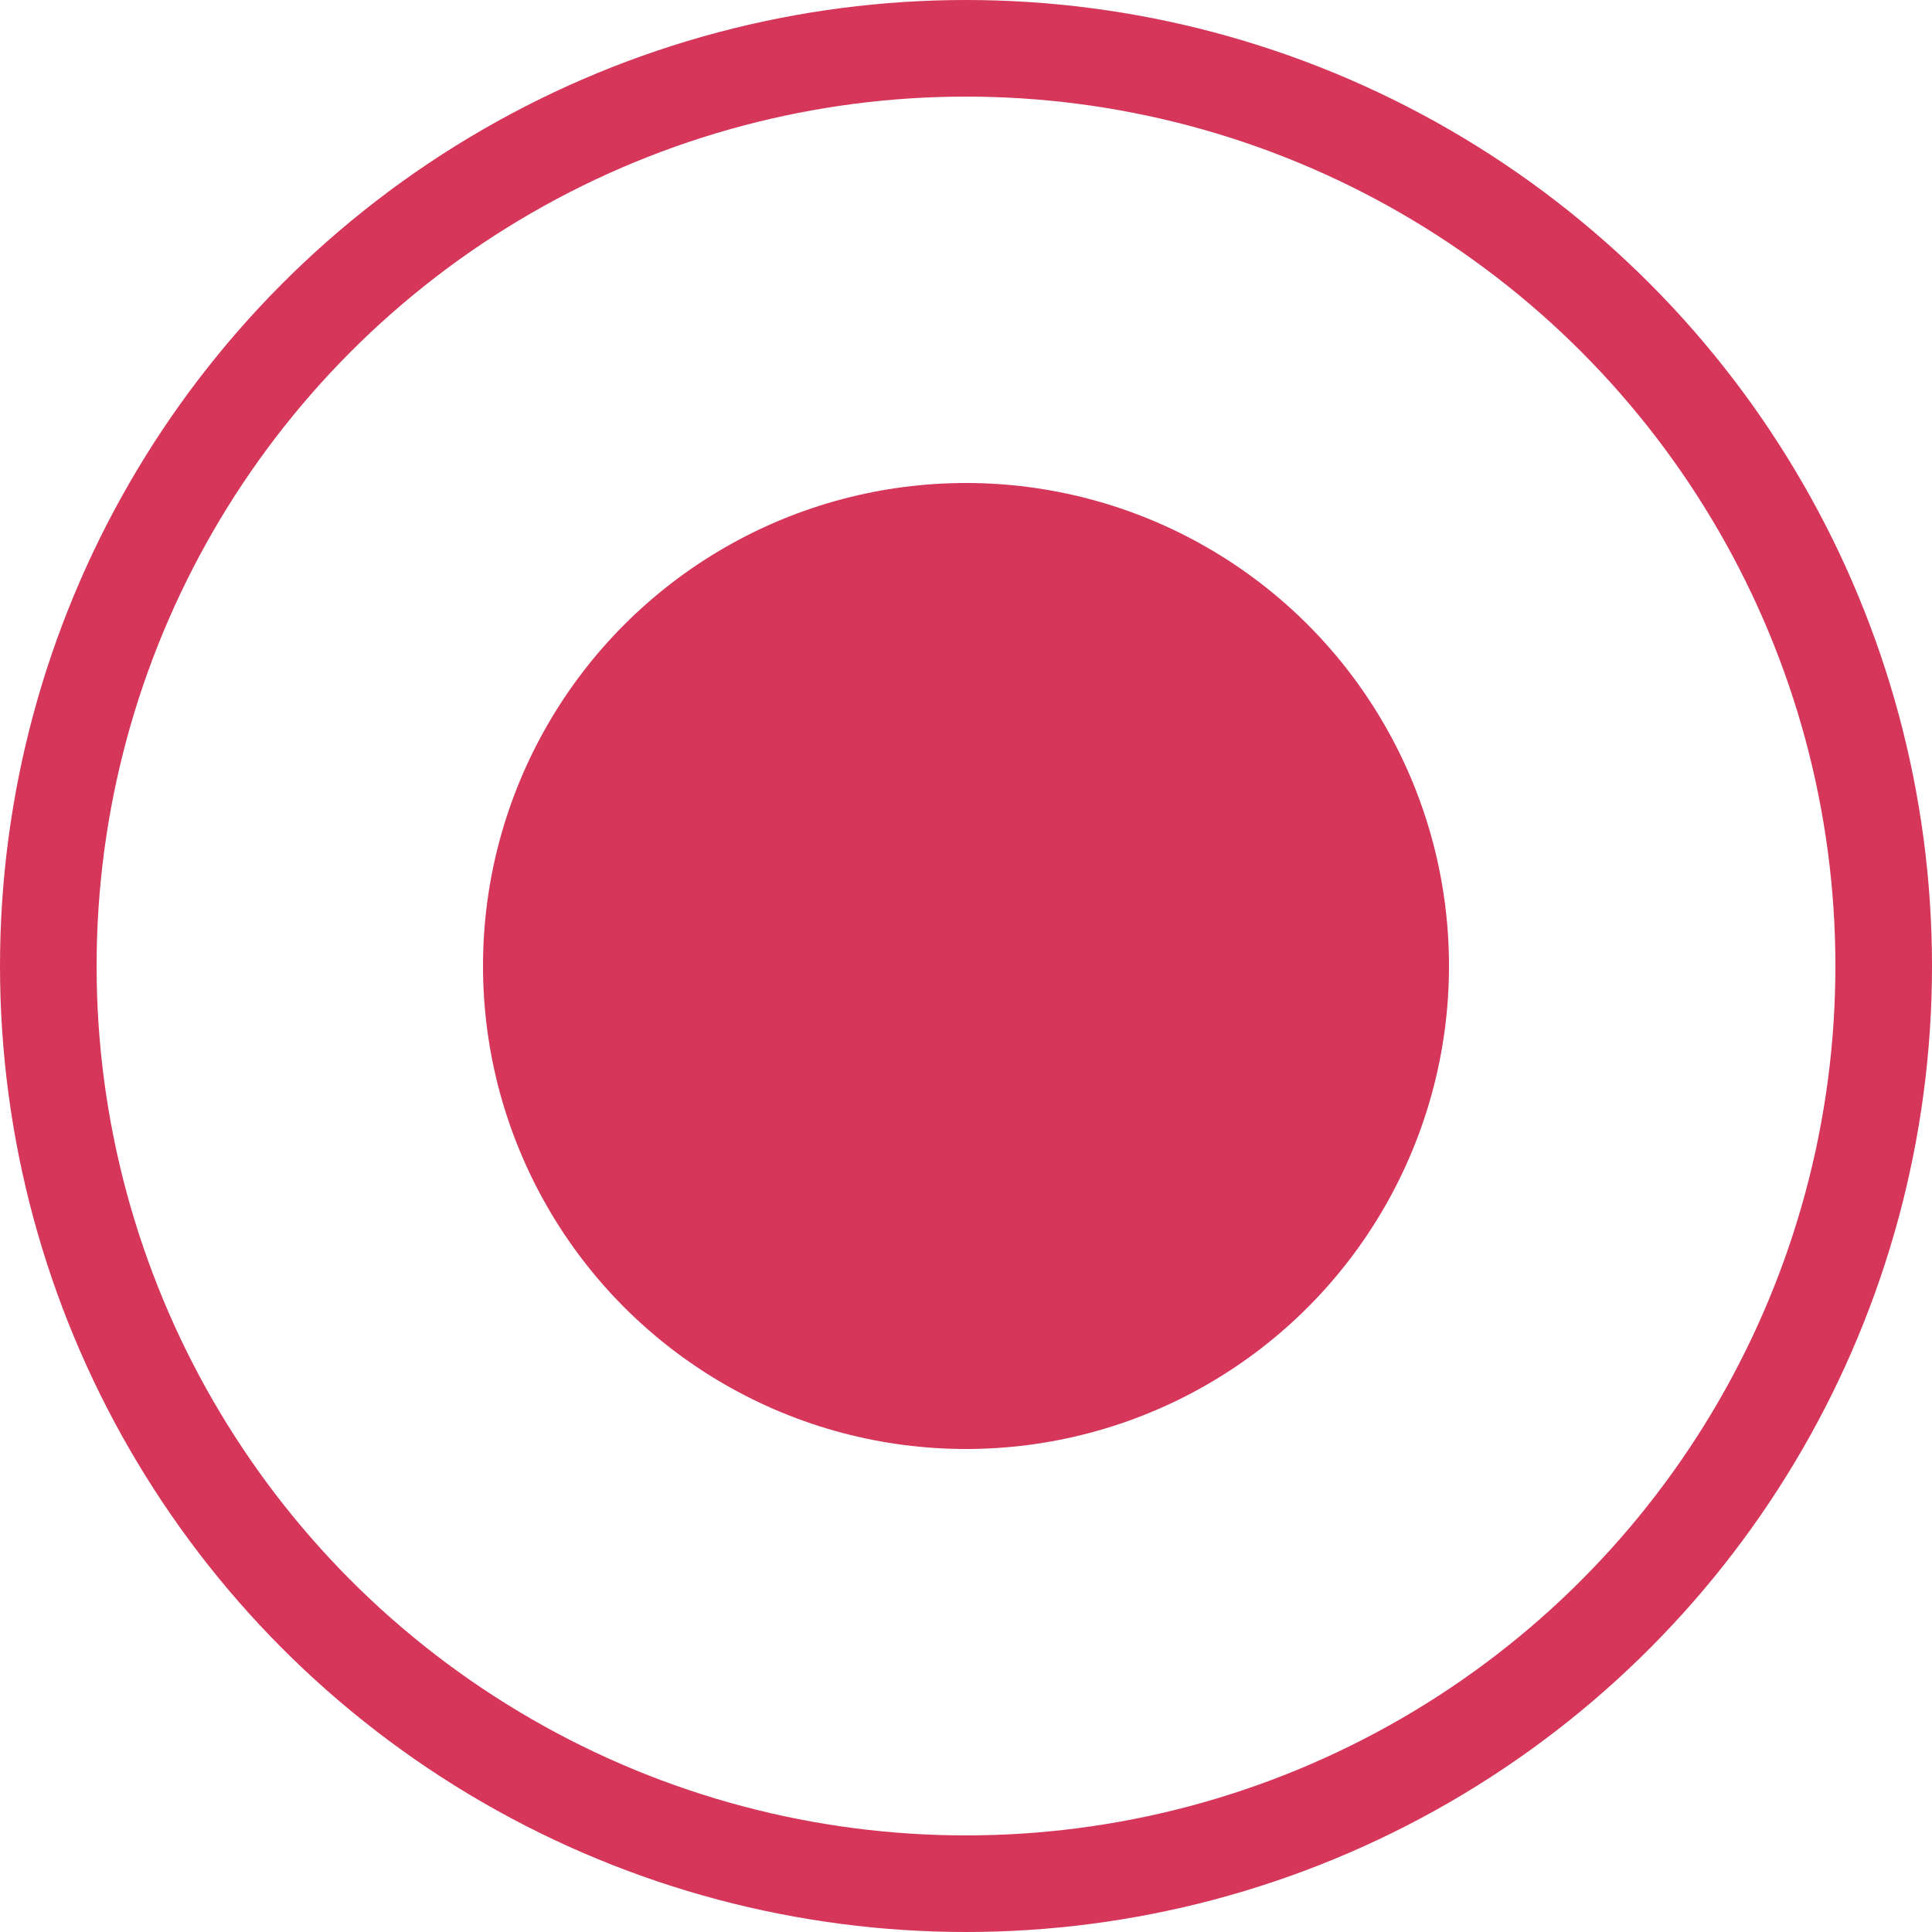
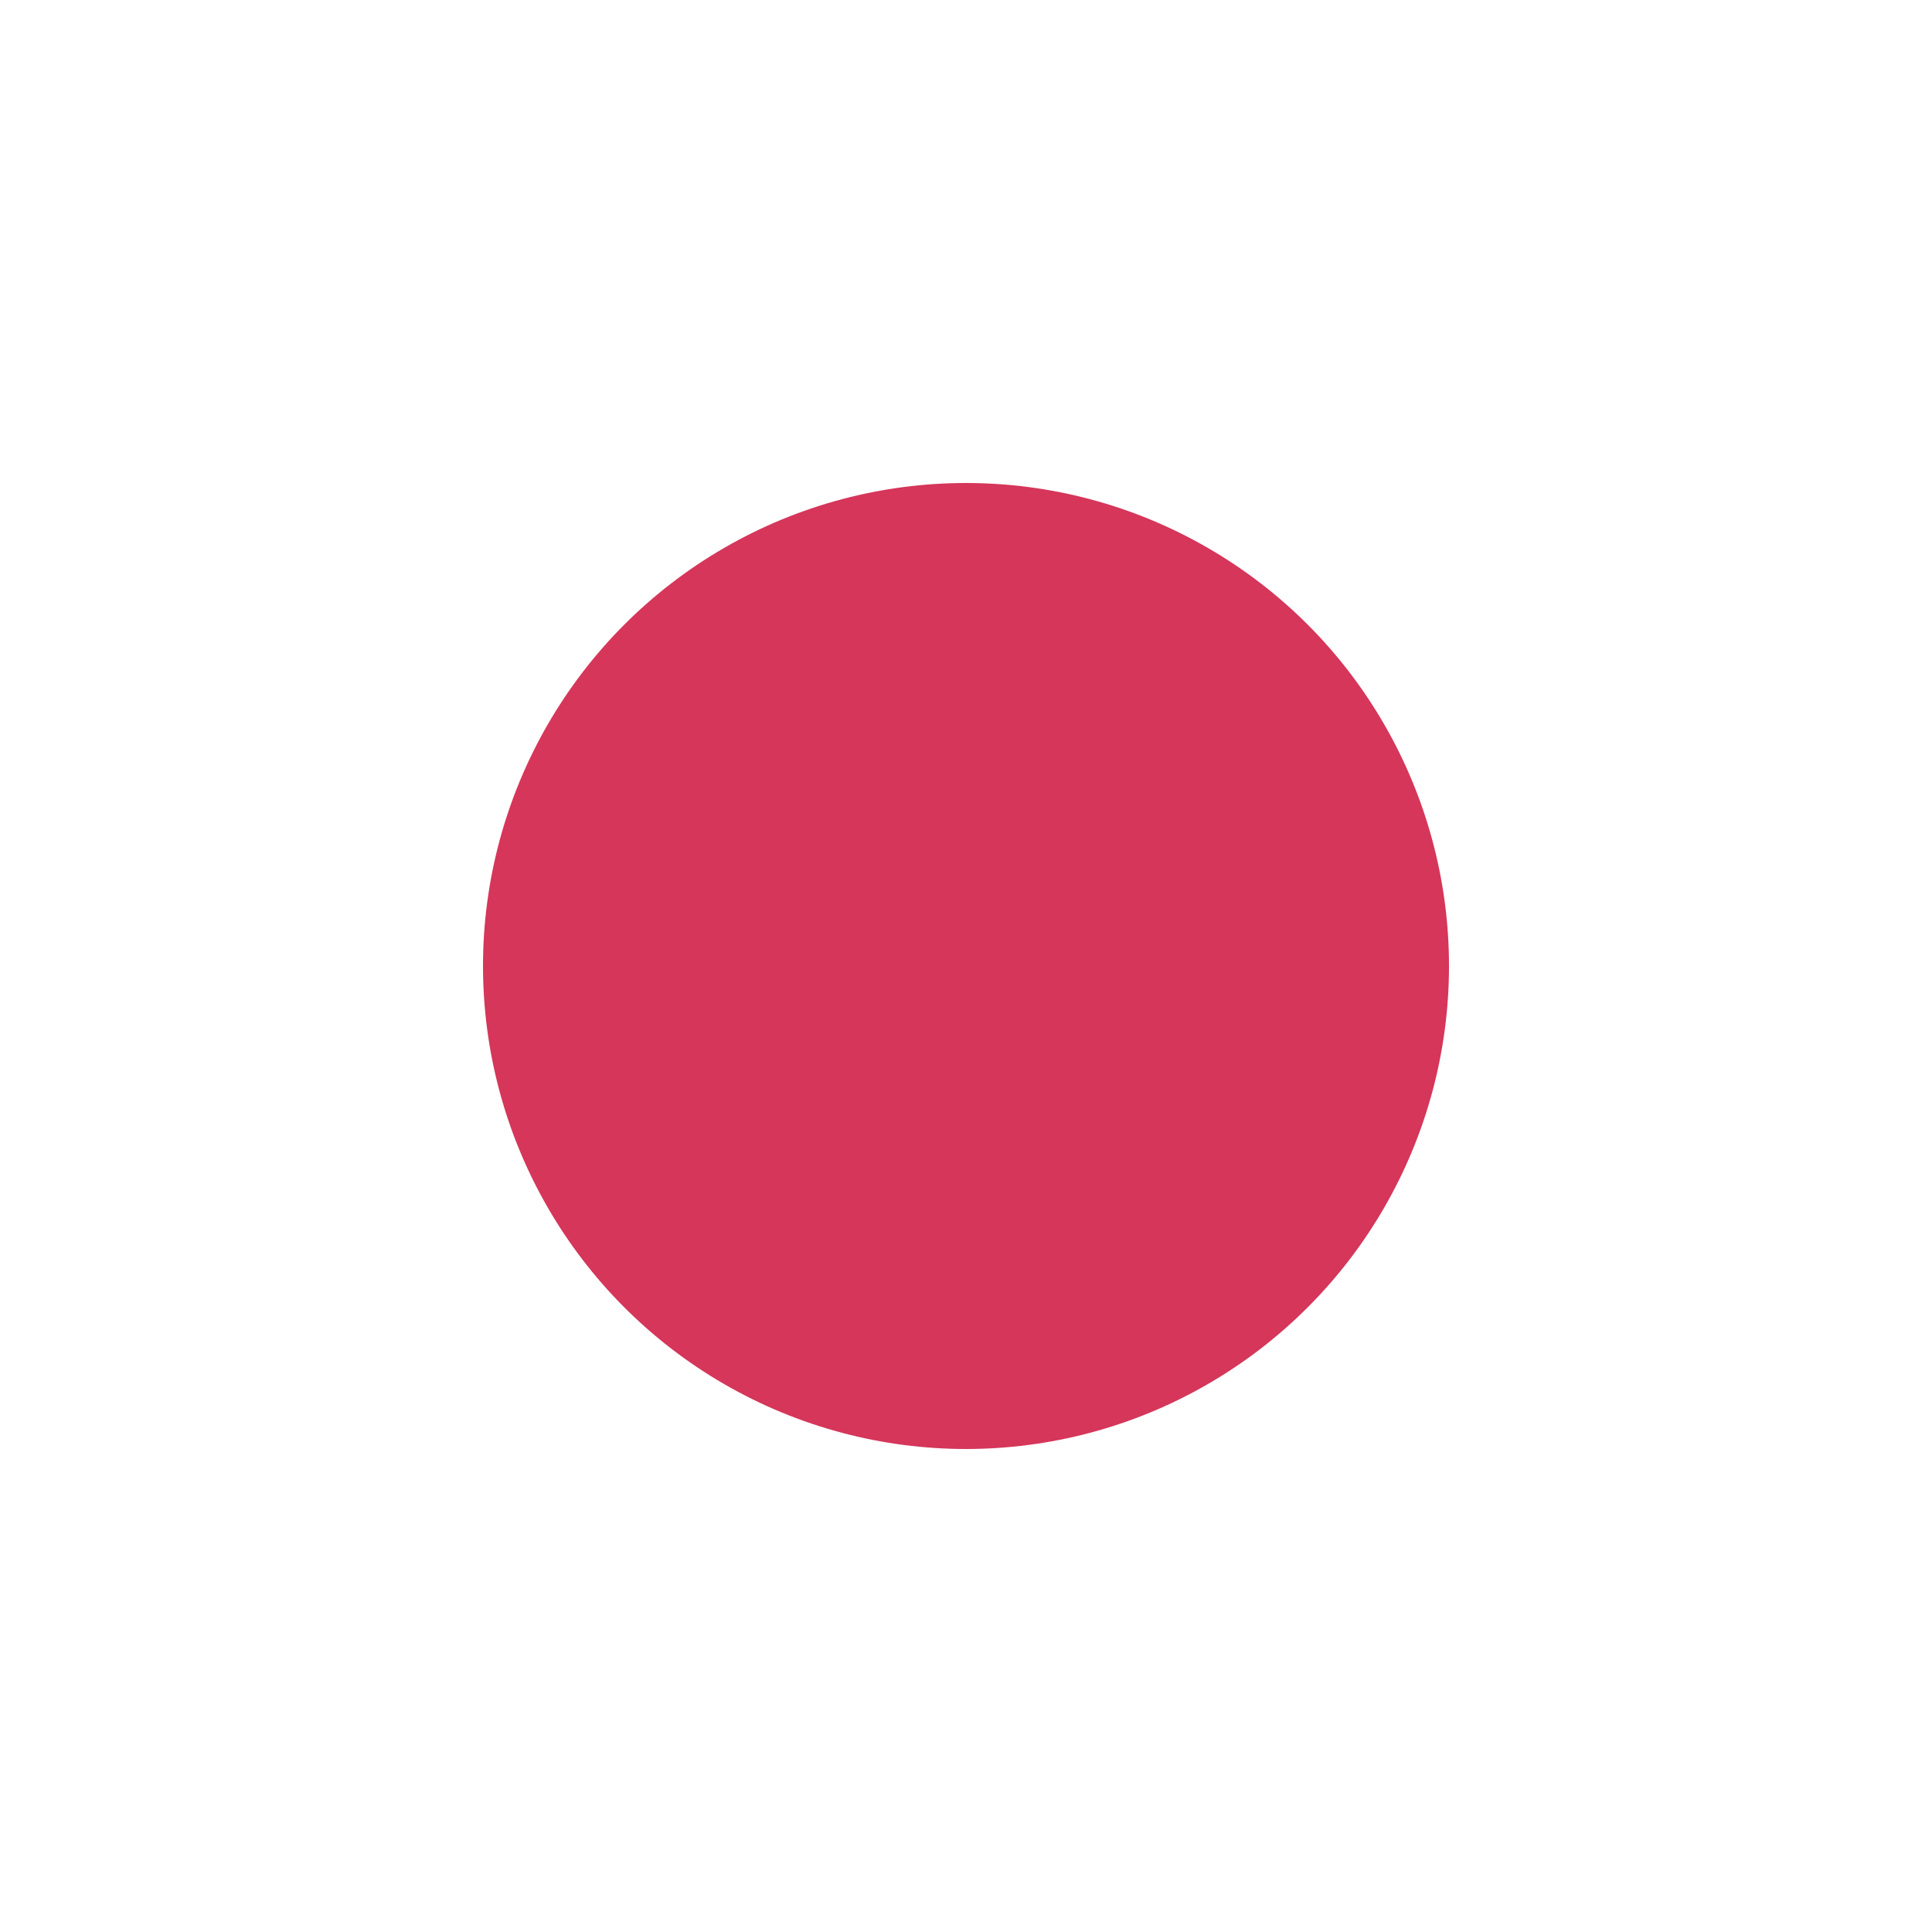
<svg xmlns="http://www.w3.org/2000/svg" width="20" height="20" viewBox="0 0 20 20" fill="none">
-   <circle cx="10" cy="10" r="9.5" stroke="#D5365A" />
  <circle cx="10" cy="10" r="5" fill="#D5365A" />
</svg>